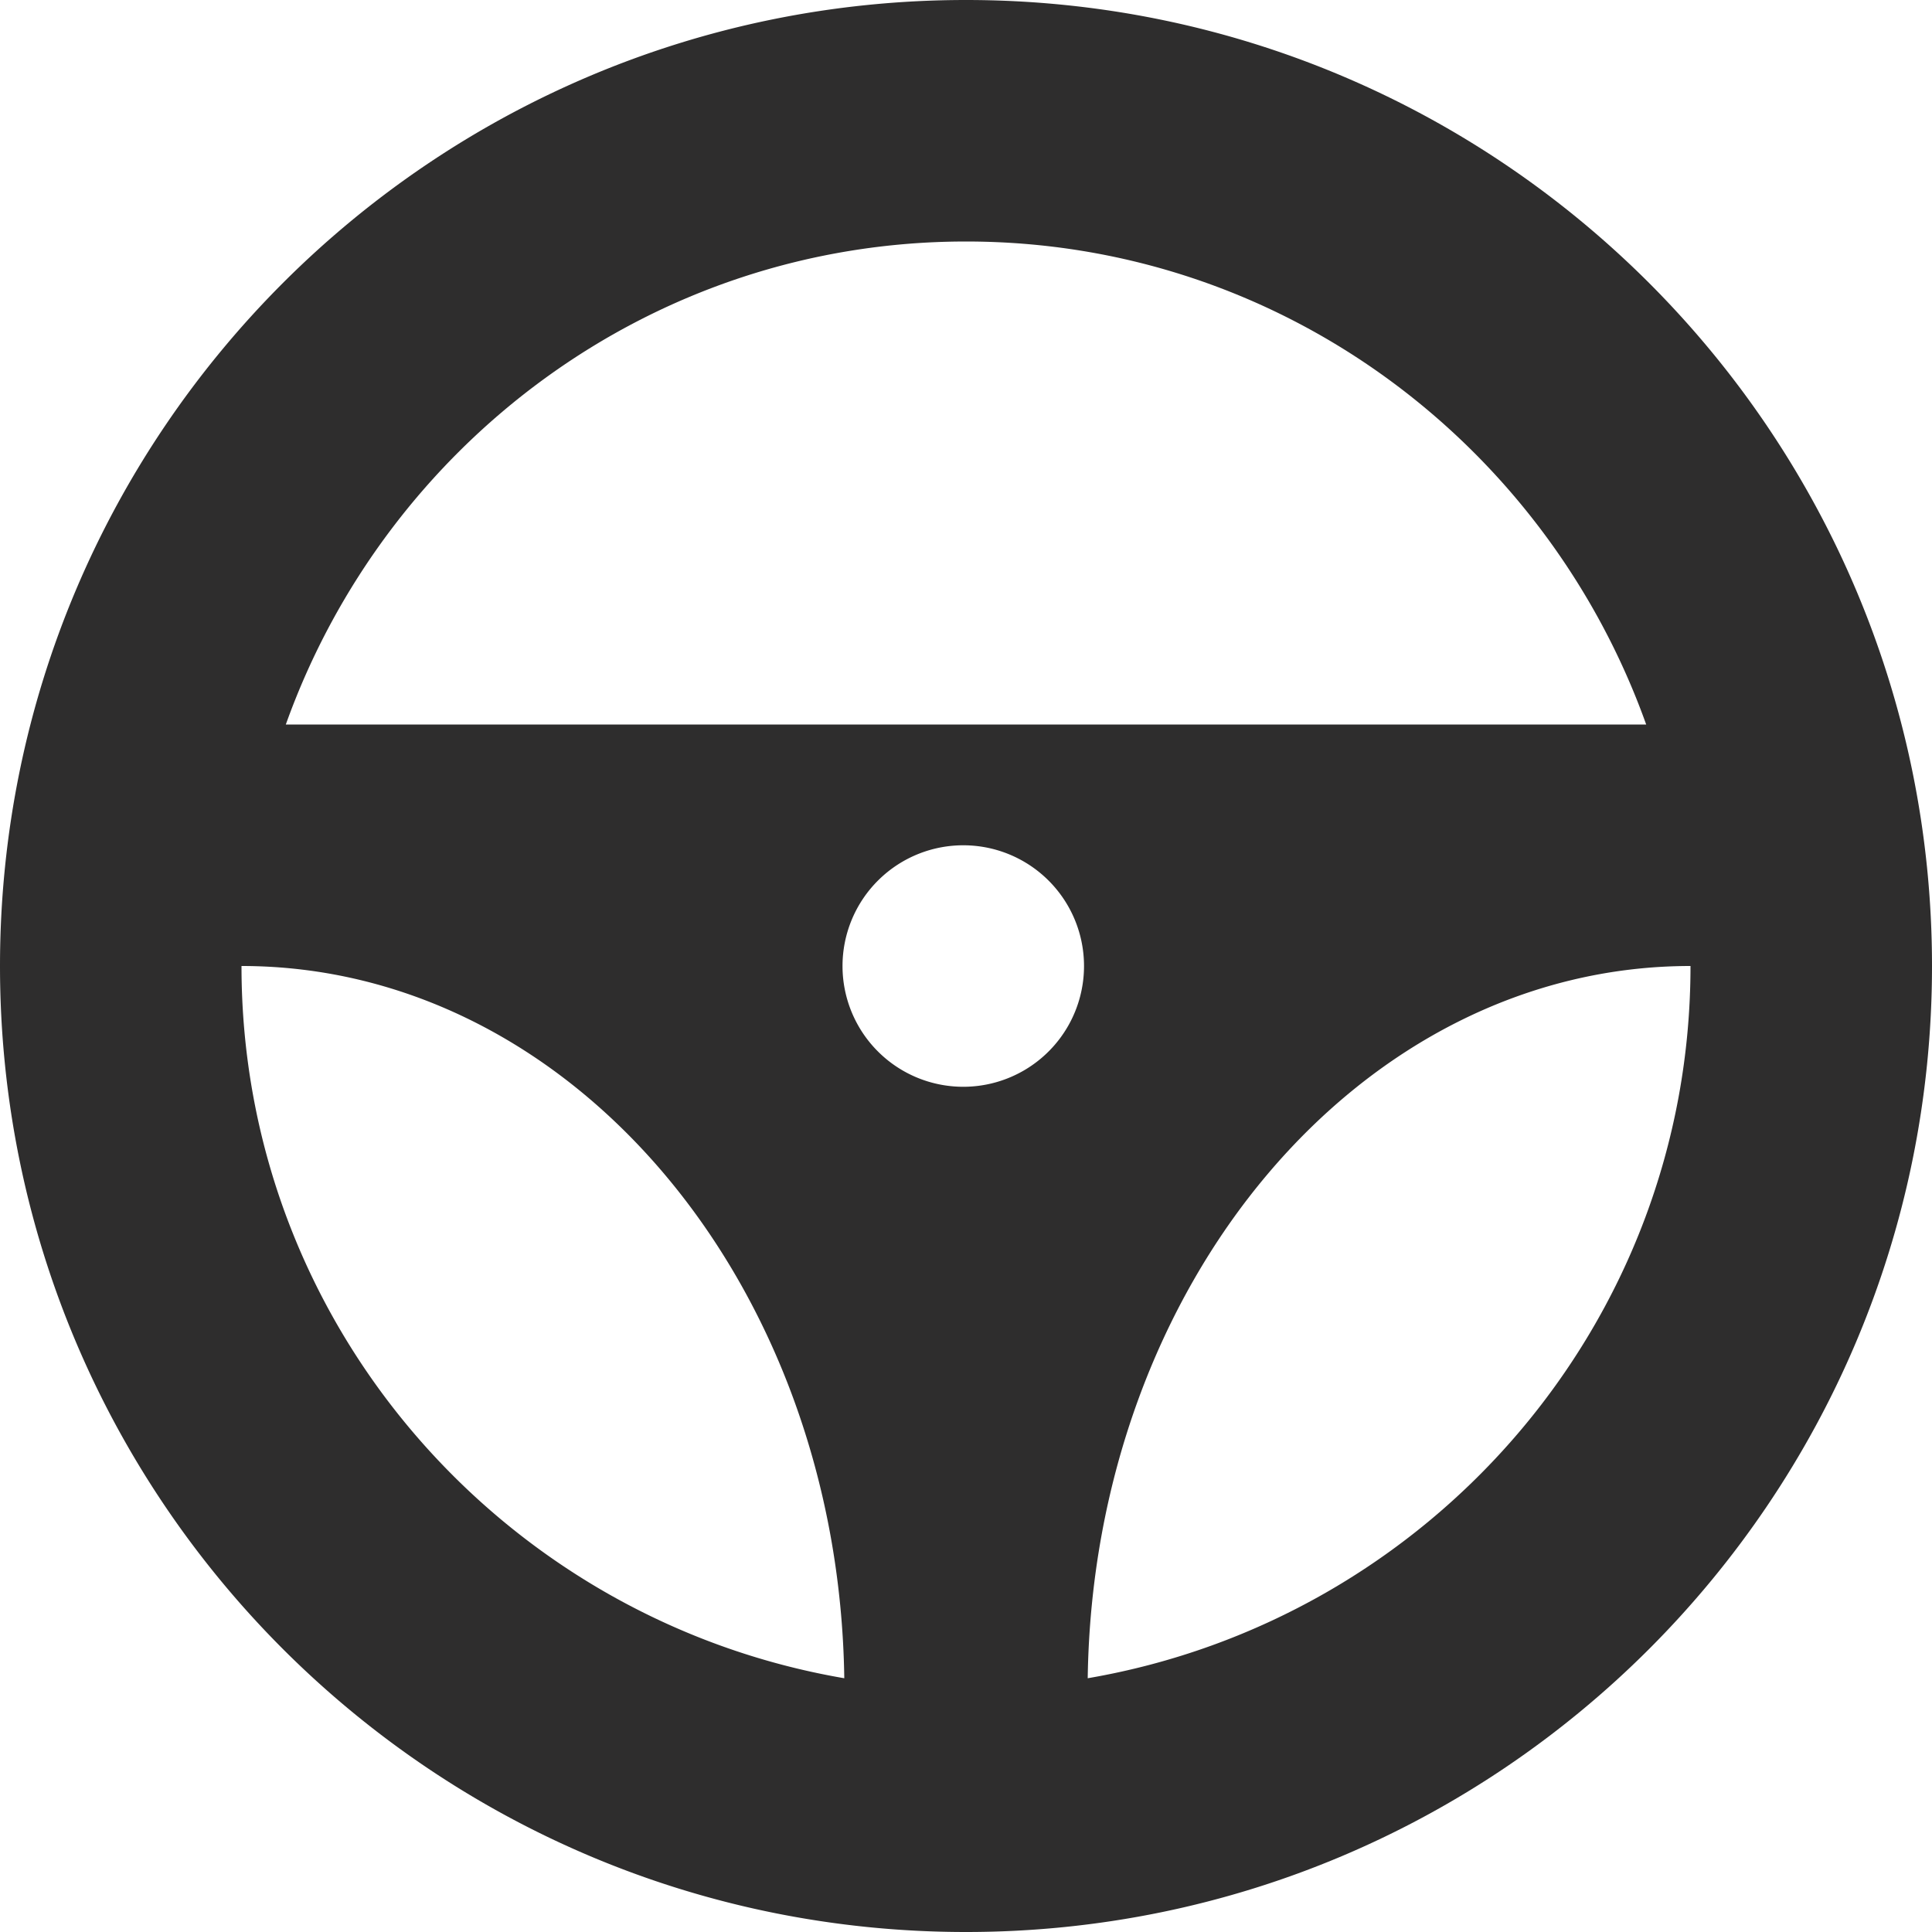
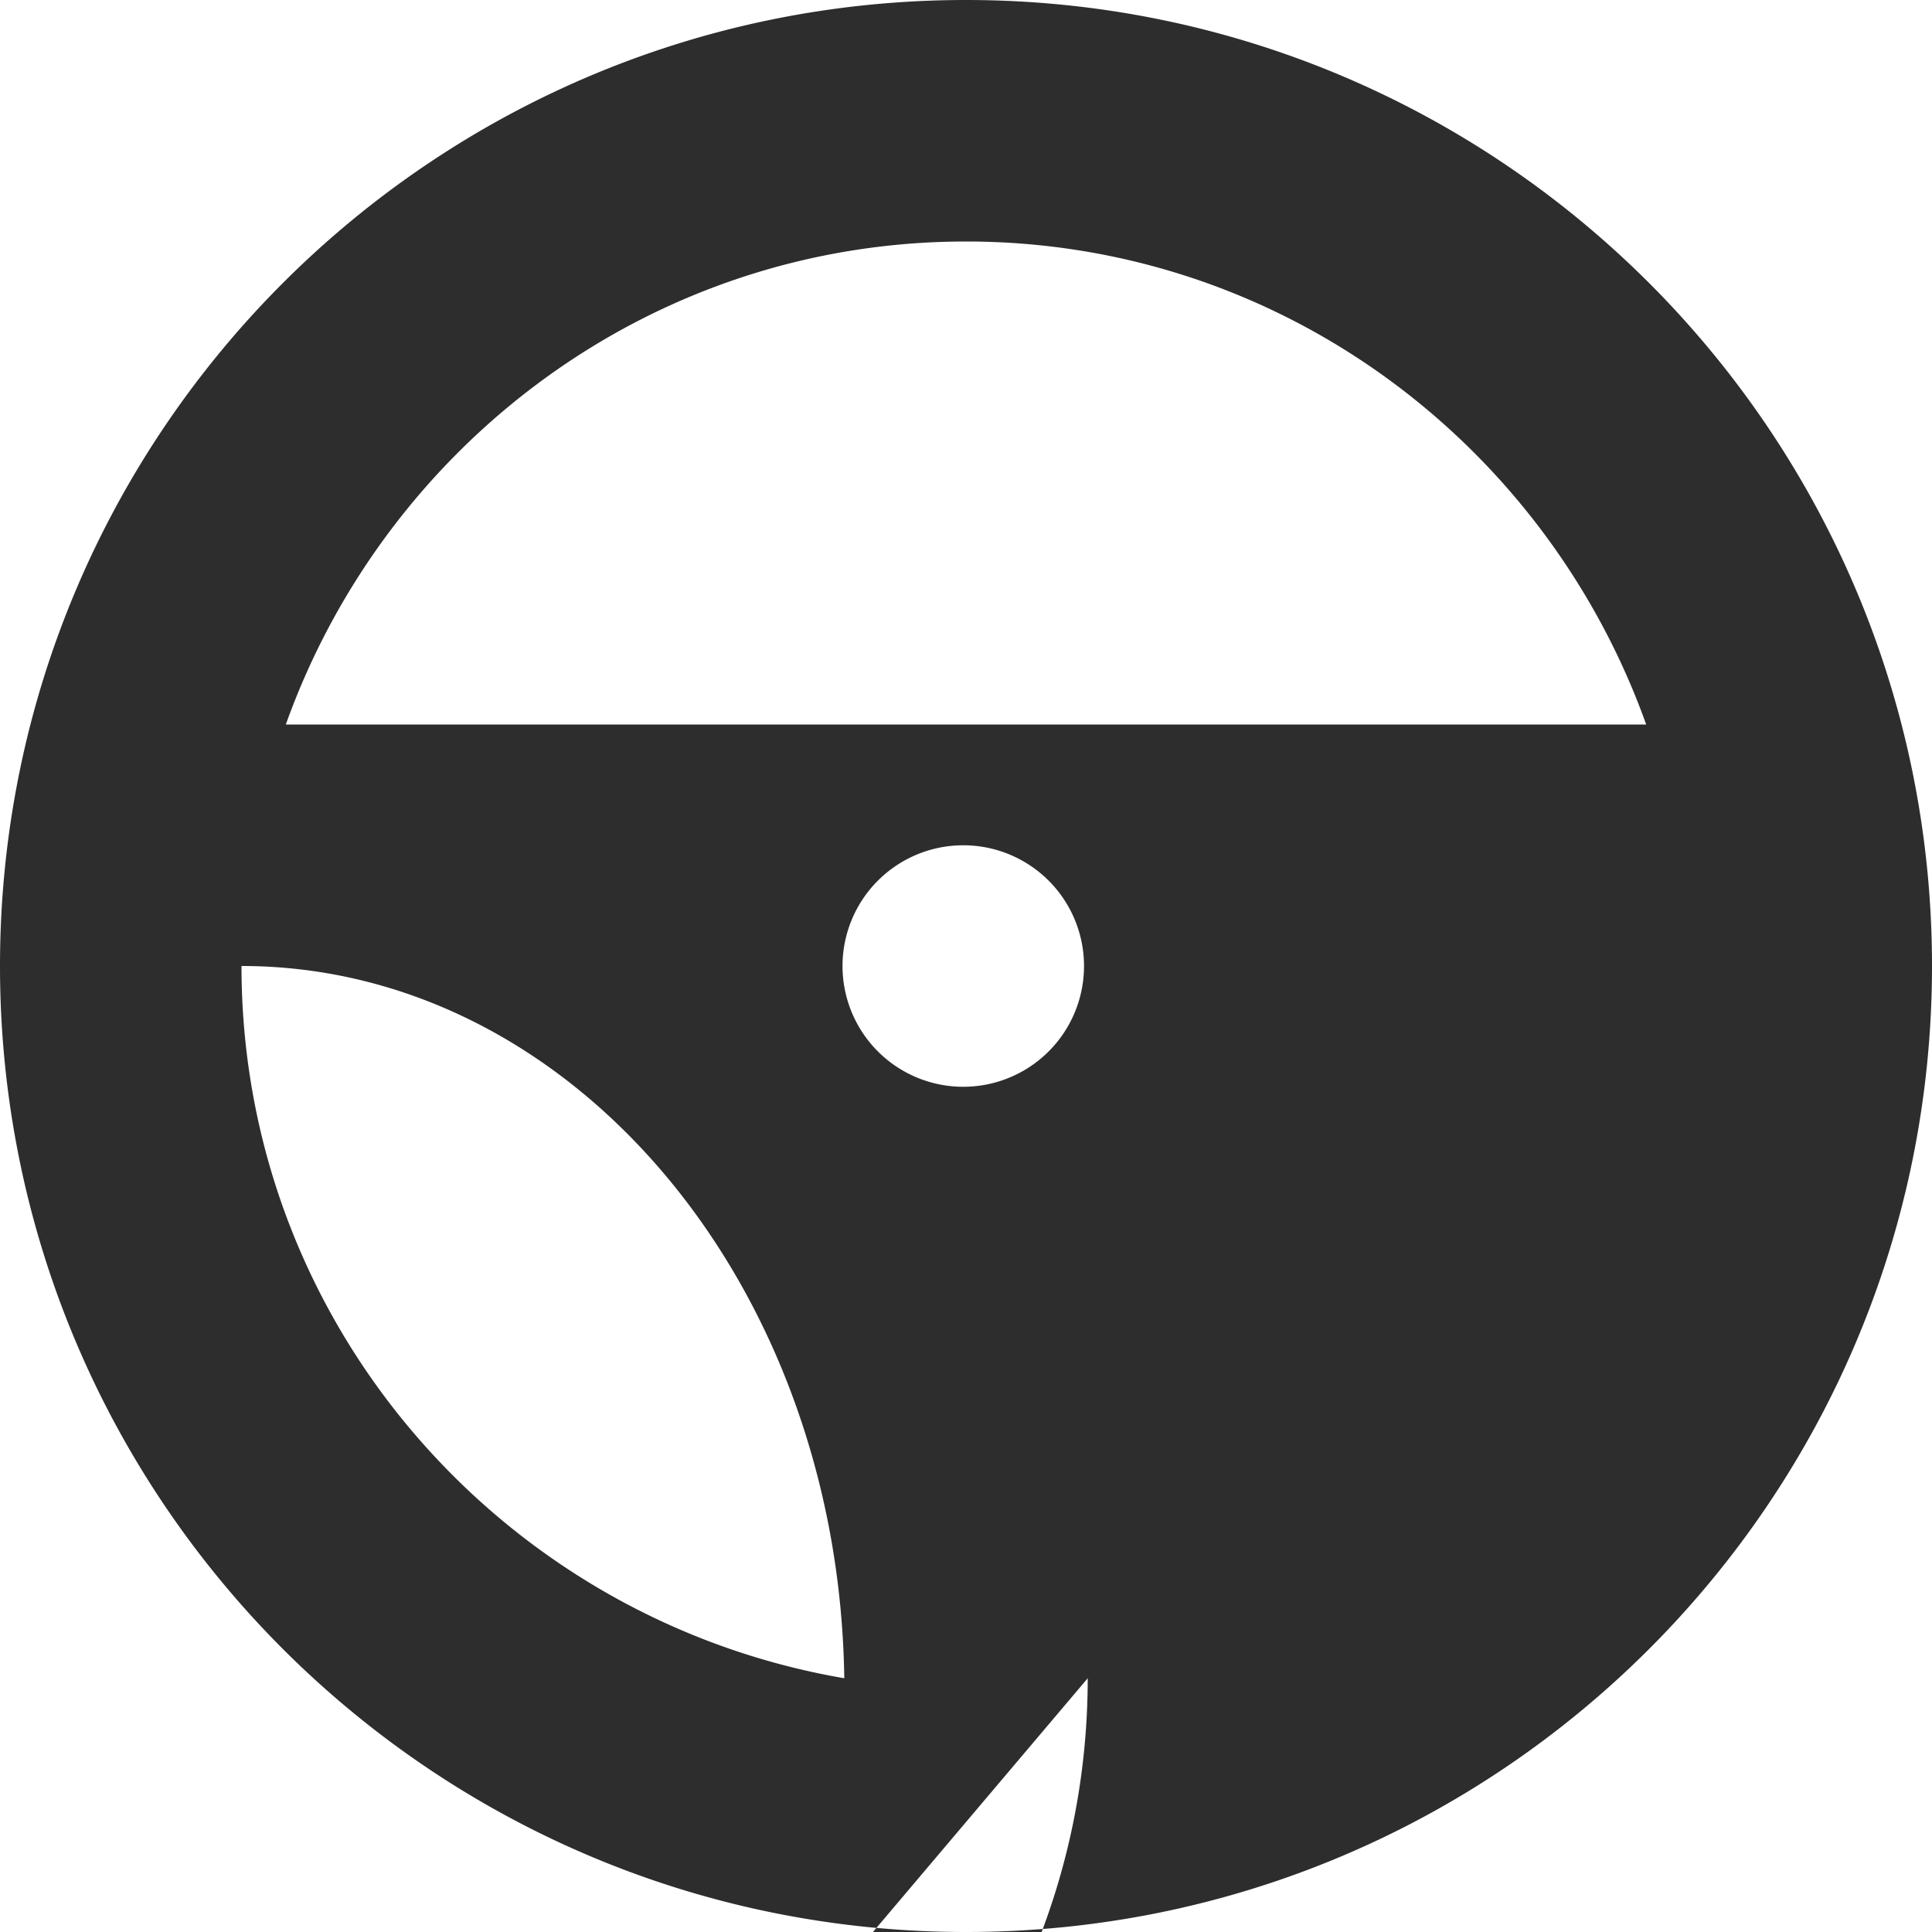
<svg xmlns="http://www.w3.org/2000/svg" id="SvgjsSvg1096" width="288" height="288" version="1.1">
  <defs id="SvgjsDefs1097" />
  <g id="SvgjsG1098">
    <svg viewBox="0 0 32 32" width="288" height="288">
-       <path fill="#2e2d2d" d="M16 0C7.164 0 0 7.164 0 16s7.164 16 16 16 16-7.164 16-16S24.836 0 16 0zm0 4c5.207 0 9.605 3.354 11.266 8H4.734C6.395 7.354 10.793 4 16 4zm0 14a2 2 0 1 1-.001-3.999A2 2 0 0 1 16 18zM4 16c5.465 0 9.891 5.266 9.984 11.797C8.328 26.828 4 21.926 4 16zm14.016 11.797C18.109 21.266 22.535 16 28 16c0 5.926-4.328 10.828-9.984 11.797z" class="color4e4e50 svgShape" />
+       <path fill="#2e2d2d" d="M16 0C7.164 0 0 7.164 0 16s7.164 16 16 16 16-7.164 16-16S24.836 0 16 0zm0 4c5.207 0 9.605 3.354 11.266 8H4.734C6.395 7.354 10.793 4 16 4zm0 14a2 2 0 1 1-.001-3.999A2 2 0 0 1 16 18zM4 16c5.465 0 9.891 5.266 9.984 11.797C8.328 26.828 4 21.926 4 16zm14.016 11.797c0 5.926-4.328 10.828-9.984 11.797z" class="color4e4e50 svgShape" />
    </svg>
  </g>
</svg>